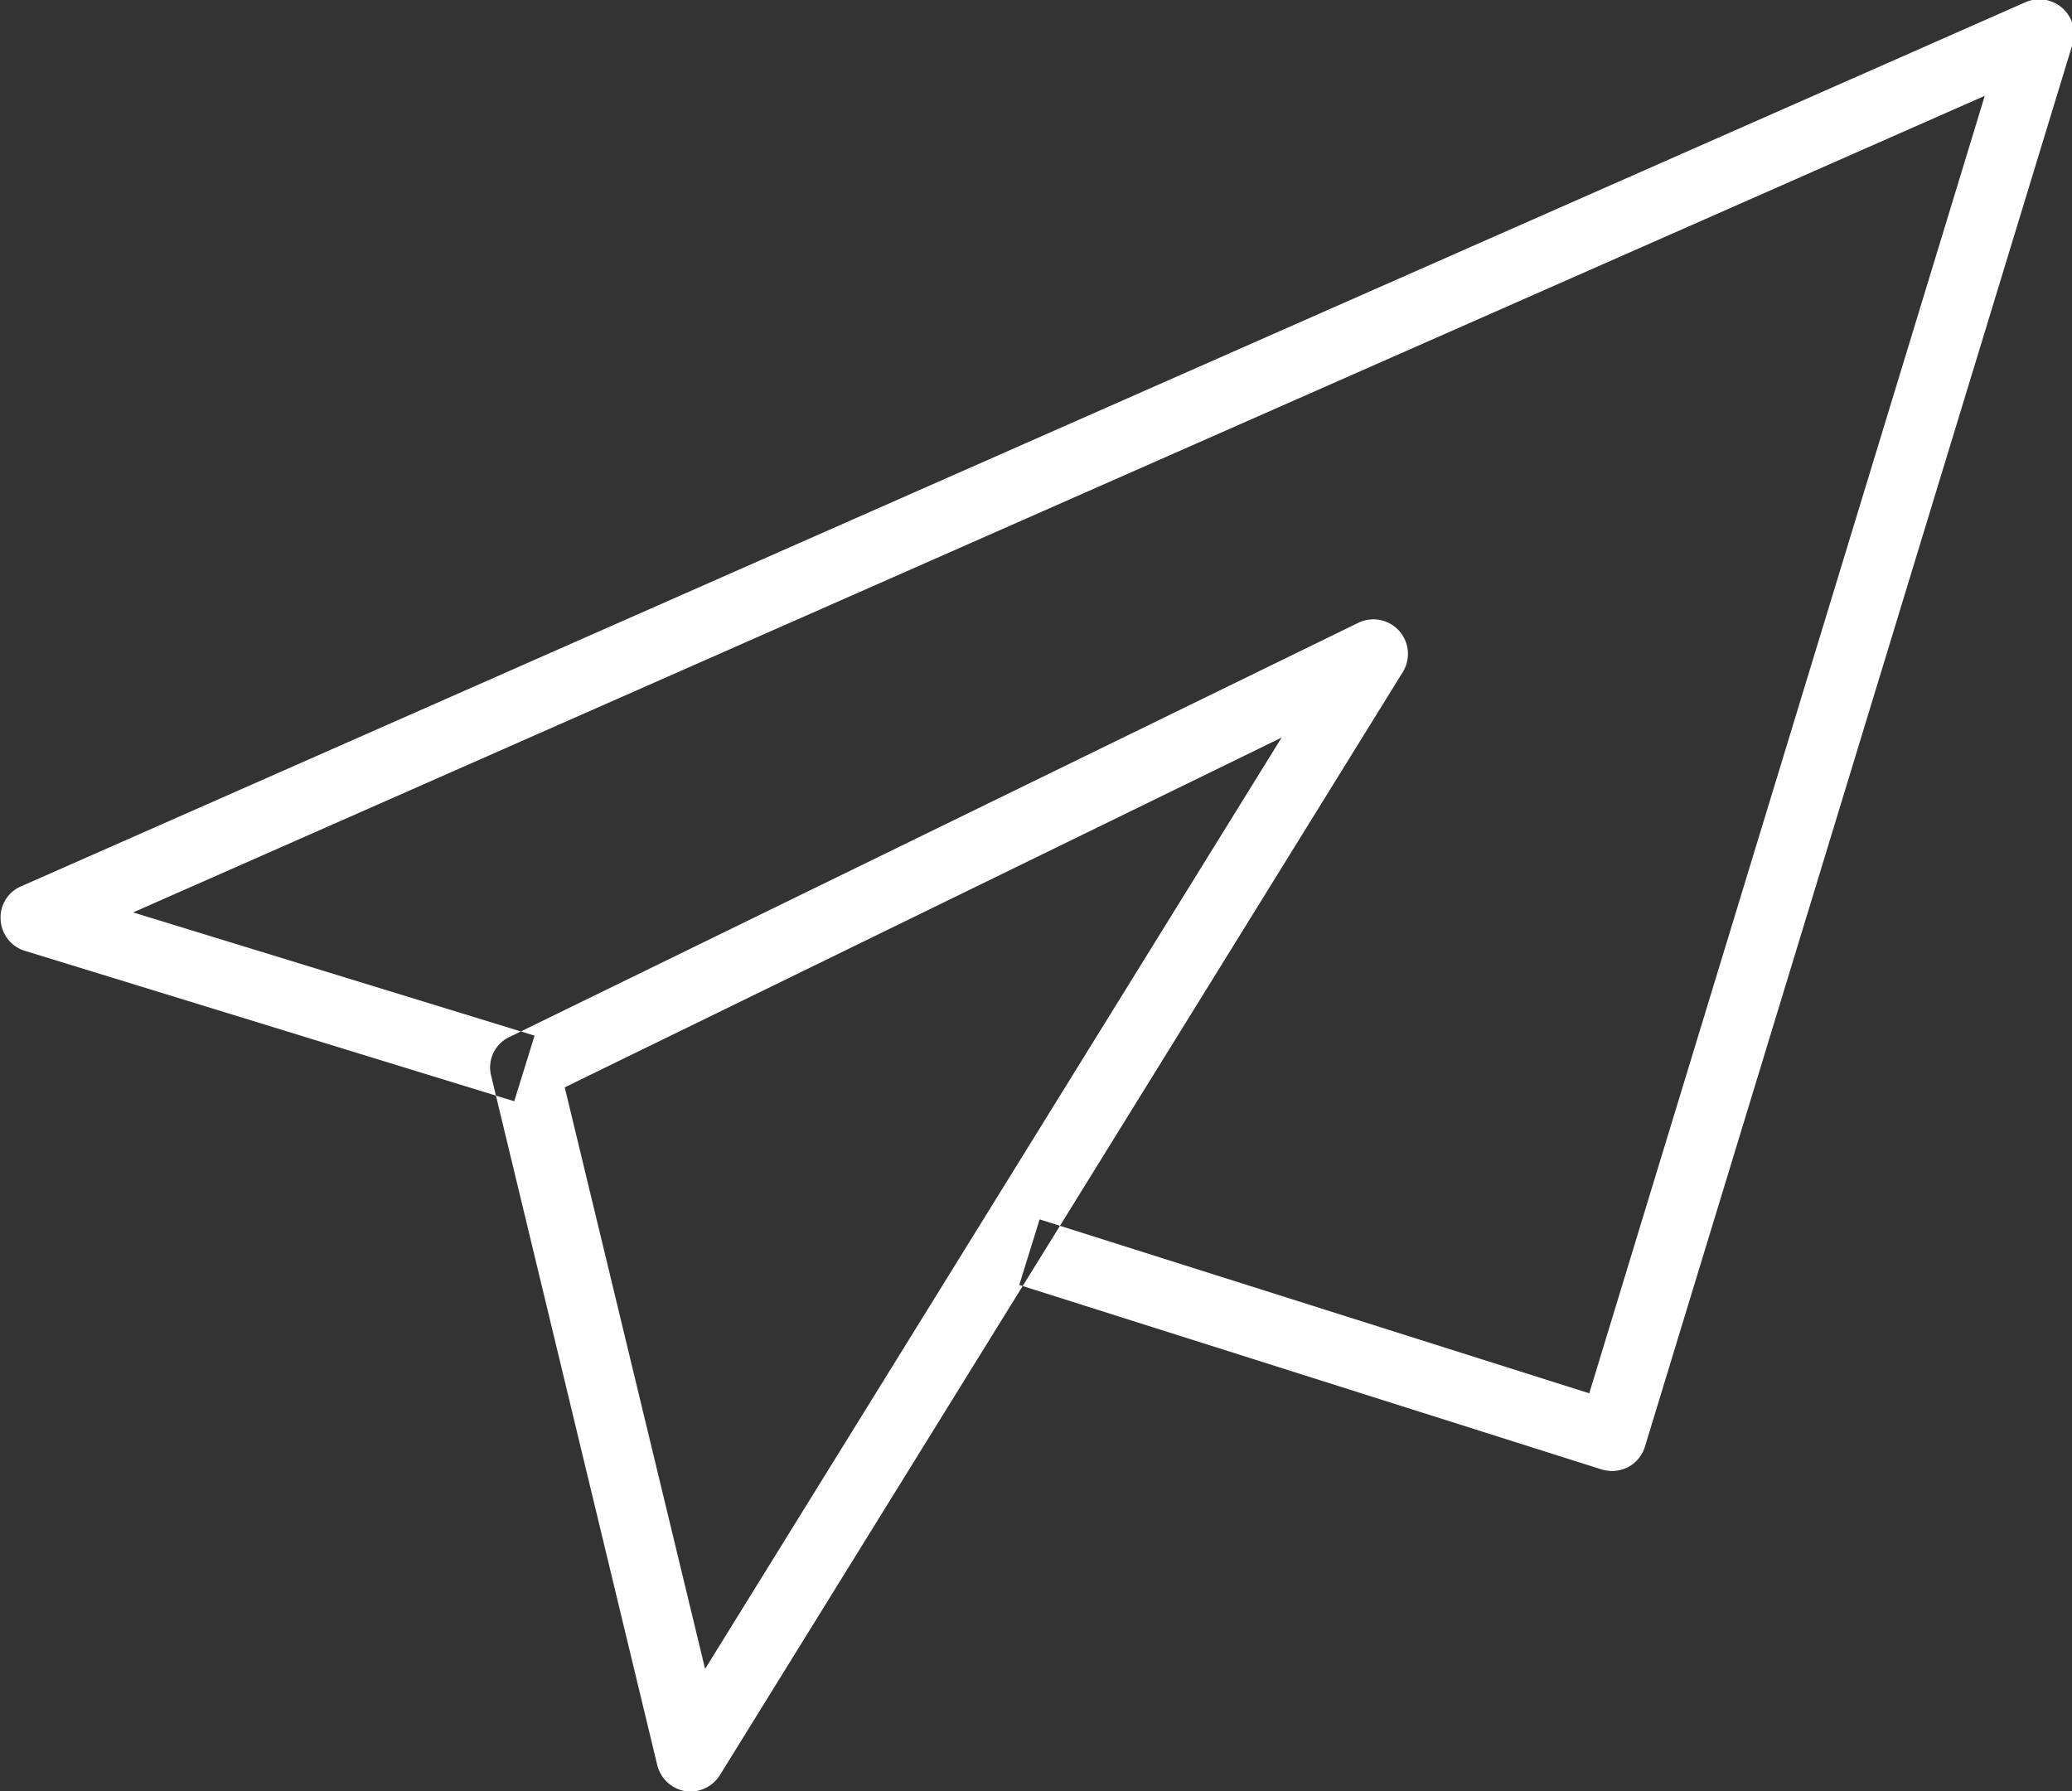
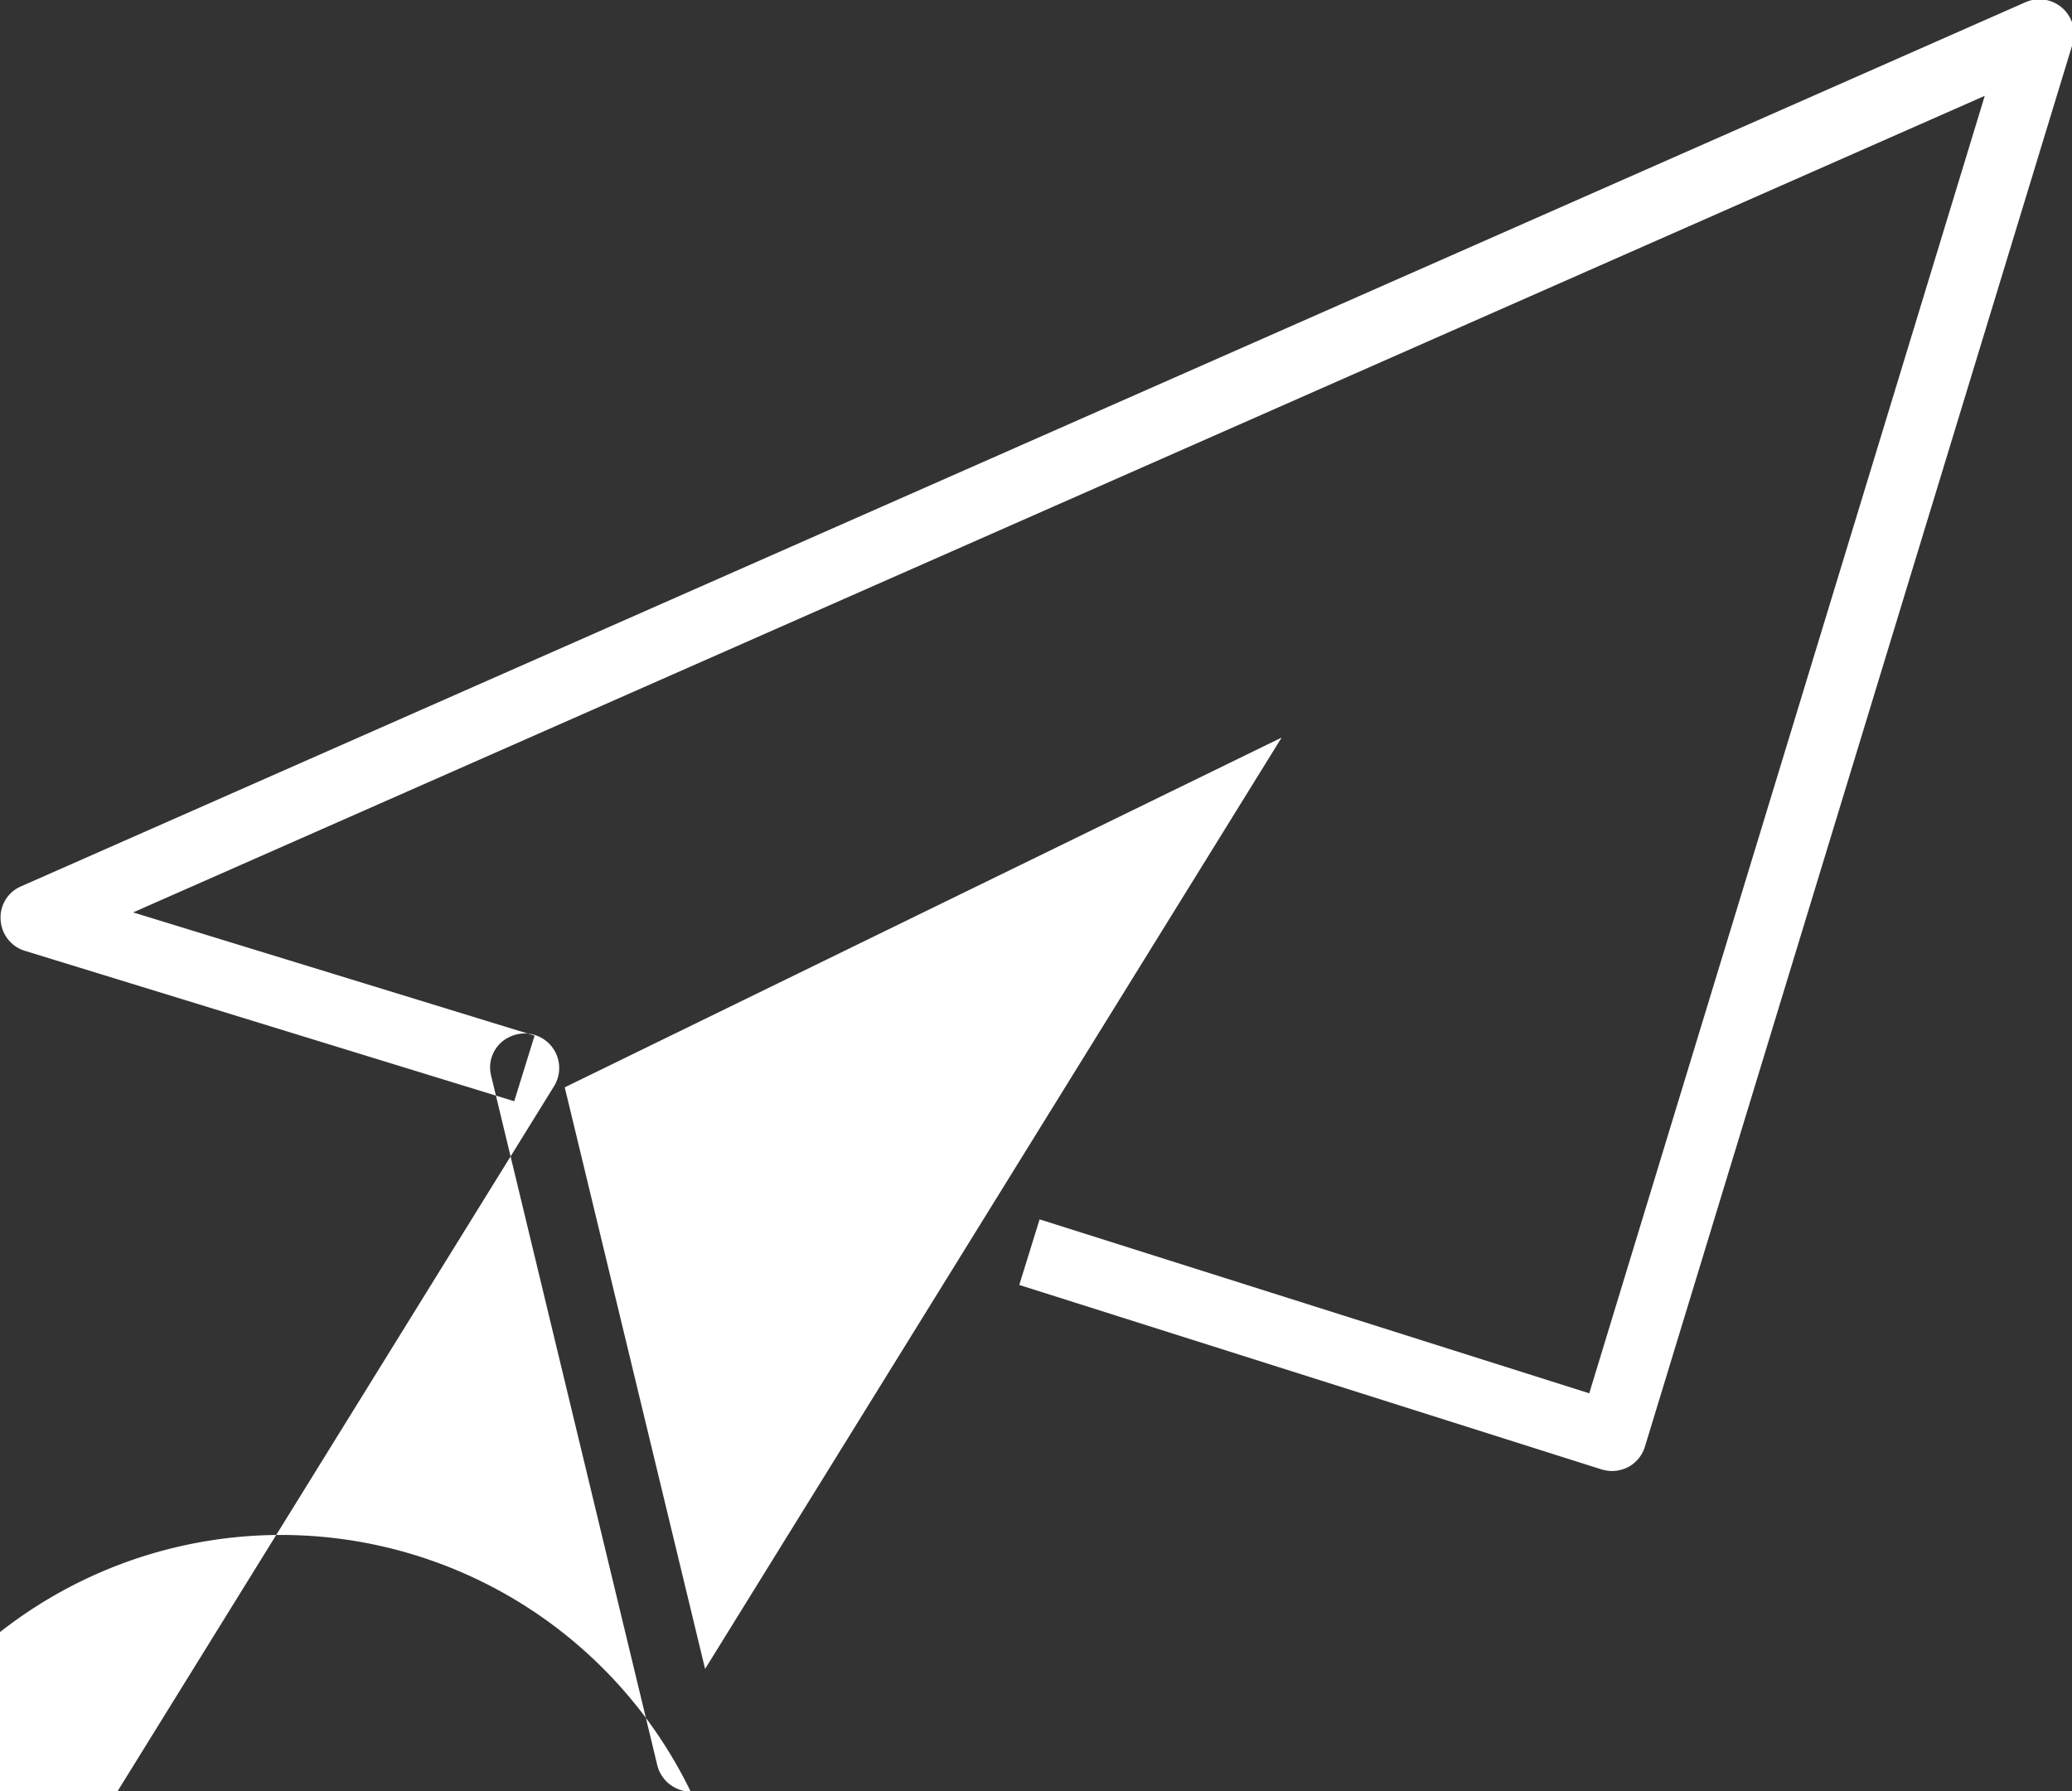
<svg xmlns="http://www.w3.org/2000/svg" width="31.59" height="27.312" viewBox="0 0 31.59 27.312">
  <rect x="0" y="0" width="31.59" height="27.312" fill="#333333" stroke="none" />
  <defs>
    <style>
      .cls-1 {
        fill: #fff;
        fill-rule: evenodd;
      }
    </style>
  </defs>
-   <path id="Inquiry_Icon" data-name="Inquiry Icon" class="cls-1" d="M1515.77,107.272a0.609,0.609,0,0,1-.16-0.024l-8.88-2.813,0.31-1,8.38,2.652,6.03-19.782-28.23,12.45,6.12,1.879-0.31,1-7.46-2.293a0.522,0.522,0,0,1-.37-0.472,0.514,0.514,0,0,1,.31-0.511l30.56-13.48a0.529,0.529,0,0,1,.72.633l-6.52,21.385a0.527,0.527,0,0,1-.25.312A0.555,0.555,0,0,1,1515.77,107.272Zm-14.05,4.887a0.718,0.718,0,0,1-.08-0.006,0.531,0.531,0,0,1-.43-0.4l-2.53-10.5a0.513,0.513,0,0,1,.28-0.6l12.94-6.314a0.527,0.527,0,0,1,.68.747l-10.41,16.815A0.535,0.535,0,0,1,1501.72,112.159Zm-1.92-10.737,2.14,8.867,8.79-14.2Z" transform="translate(-1491.19 -84.844)" />
+   <path id="Inquiry_Icon" data-name="Inquiry Icon" class="cls-1" d="M1515.77,107.272a0.609,0.609,0,0,1-.16-0.024l-8.88-2.813,0.31-1,8.38,2.652,6.03-19.782-28.23,12.45,6.12,1.879-0.31,1-7.46-2.293a0.522,0.522,0,0,1-.37-0.472,0.514,0.514,0,0,1,.31-0.511l30.56-13.48a0.529,0.529,0,0,1,.72.633l-6.52,21.385a0.527,0.527,0,0,1-.25.312A0.555,0.555,0,0,1,1515.77,107.272Zm-14.05,4.887a0.718,0.718,0,0,1-.08-0.006,0.531,0.531,0,0,1-.43-0.4l-2.53-10.5a0.513,0.513,0,0,1,.28-0.6a0.527,0.527,0,0,1,.68.747l-10.41,16.815A0.535,0.535,0,0,1,1501.72,112.159Zm-1.92-10.737,2.14,8.867,8.79-14.2Z" transform="translate(-1491.19 -84.844)" />
</svg>